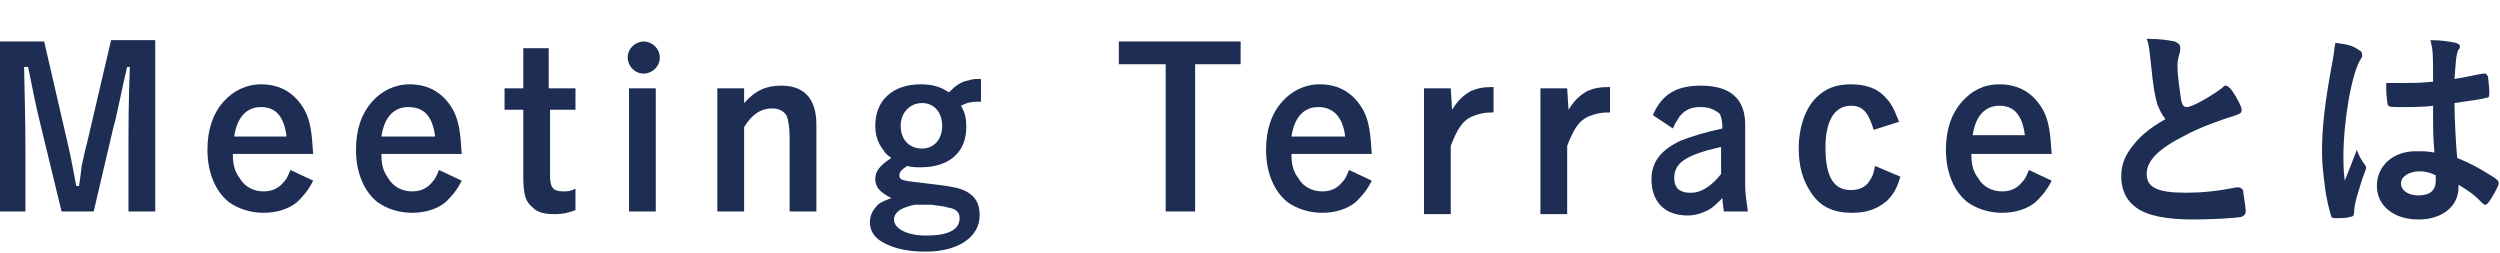
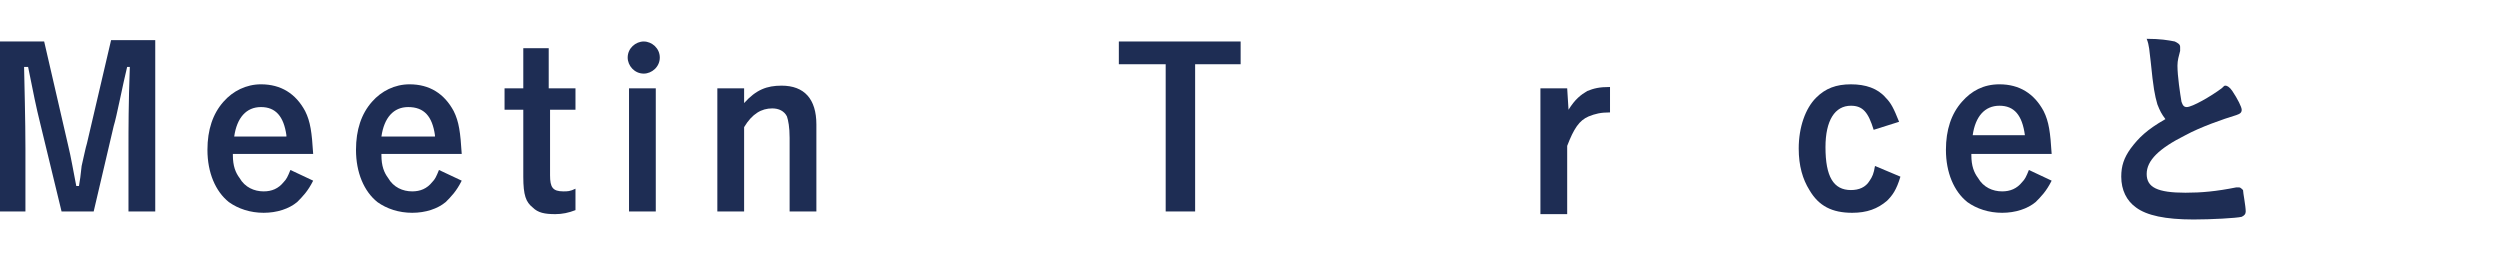
<svg xmlns="http://www.w3.org/2000/svg" version="1.1" id="レイヤー_1" x="0px" y="0px" width="186.8px" height="18.9px" viewBox="0 0 186.8 18.9" style="enable-background:new 0 0 186.8 18.9;" xml:space="preserve">
  <style type="text/css">
	.st0{fill:#1E2D54;}
</style>
  <path class="st0" d="M11.6,15.8h-2v-4.7c0-1.5,0-3.3,0.1-6.1H9.5c-0.3,1.2-0.8,3.8-1,4.4l-1.5,6.4H4.6L3,9.2C2.7,8,2.5,7,2.1,5H1.8  c0.1,4.3,0.1,5.5,0.1,6.1v4.7H0V3.1h3.3l1.8,7.8c0.2,0.8,0.4,2,0.6,3h0.2C6,13.3,6,13.3,6.1,12.4C6.2,12,6.4,11,6.5,10.7l1.8-7.7  h3.3C11.6,3.1,11.6,15.8,11.6,15.8z" />
  <path class="st0" d="M17.4,11.6c0,0.8,0.2,1.3,0.5,1.7c0.4,0.7,1.1,1,1.8,1c0.6,0,1.1-0.2,1.5-0.7c0.2-0.2,0.3-0.4,0.5-0.9l1.7,0.8  c-0.4,0.8-0.8,1.2-1.2,1.6c-0.6,0.5-1.5,0.8-2.5,0.8c-1,0-1.9-0.3-2.6-0.8c-1-0.8-1.6-2.2-1.6-3.9c0-1.5,0.4-2.7,1.2-3.6  c0.7-0.8,1.7-1.3,2.8-1.3c1.5,0,2.6,0.7,3.3,2c0.4,0.8,0.5,1.6,0.6,3.2H17.4z M21.4,10.1C21.2,8.7,20.6,8,19.5,8  c-1.1,0-1.8,0.8-2,2.2H21.4z" />
  <path class="st0" d="M28.5,11.6c0,0.8,0.2,1.3,0.5,1.7c0.4,0.7,1.1,1,1.8,1c0.6,0,1.1-0.2,1.5-0.7c0.2-0.2,0.3-0.4,0.5-0.9l1.7,0.8  c-0.4,0.8-0.8,1.2-1.2,1.6c-0.6,0.5-1.5,0.8-2.5,0.8c-1,0-1.9-0.3-2.6-0.8c-1-0.8-1.6-2.2-1.6-3.9c0-1.5,0.4-2.7,1.2-3.6  c0.7-0.8,1.7-1.3,2.8-1.3c1.5,0,2.6,0.7,3.3,2c0.4,0.8,0.5,1.6,0.6,3.2H28.5z M32.5,10.1C32.3,8.7,31.7,8,30.5,8  c-1.1,0-1.8,0.8-2,2.2H32.5z" />
  <path class="st0" d="M41.1,6.6H43v1.6h-1.9v4.9c0,0.9,0.2,1.2,1,1.2c0.3,0,0.5,0,0.9-0.2v1.6C42.5,15.9,42,16,41.5,16  c-0.8,0-1.3-0.1-1.7-0.5c-0.5-0.4-0.7-0.9-0.7-2.3v-5h-1.4V6.6h1.4v-3h1.9V6.6z" />
  <path class="st0" d="M49.3,4.3c0,0.7-0.6,1.2-1.2,1.2c-0.7,0-1.2-0.6-1.2-1.2c0-0.7,0.6-1.2,1.2-1.2C48.7,3.1,49.3,3.6,49.3,4.3   M49,15.8h-2V6.6h2V15.8z" />
  <path class="st0" d="M55.6,7.7c0.9-1,1.7-1.3,2.8-1.3c1.7,0,2.6,1,2.6,2.9v6.5h-2v-5.5c0-0.8-0.1-1.3-0.2-1.6  c-0.2-0.4-0.6-0.6-1.1-0.6c-0.8,0-1.5,0.4-2.1,1.4v6.3h-2V6.6h2C55.6,6.6,55.6,7.7,55.6,7.7z" />
-   <path class="st0" d="M73.4,7.6c-0.2,0-0.3,0-0.4,0c-0.5,0-0.8,0.1-1.2,0.3c0.3,0.5,0.4,0.9,0.4,1.6c0,1.9-1.3,3-3.4,3  c-0.3,0-0.7,0-1-0.1c-0.5,0.3-0.6,0.5-0.6,0.7c0,0.4,0.3,0.4,2,0.6c1.7,0.2,2.4,0.3,3,0.6c0.7,0.4,1,0.9,1,1.8c0,1.6-1.6,2.7-4,2.7  c-1,0-1.8-0.1-2.6-0.4c-1.1-0.4-1.6-1-1.6-1.8c0-0.5,0.2-0.9,0.6-1.3c0.2-0.2,0.5-0.3,1-0.5c-0.8-0.4-1.2-0.8-1.2-1.4  c0-0.6,0.3-1,1.2-1.6c-0.3-0.2-0.5-0.4-0.6-0.6c-0.4-0.5-0.6-1.1-0.6-1.8c0-1.9,1.3-3.1,3.4-3.1c0.9,0,1.5,0.2,2.1,0.6  c0.5-0.5,0.9-0.8,1.5-0.9c0.3-0.1,0.4-0.1,0.9-0.1V7.6z M68.4,15.3c-0.2,0-0.8,0.2-1,0.3c-0.4,0.2-0.6,0.5-0.6,0.8  c0,0.7,1,1.2,2.4,1.2c1.6,0,2.5-0.4,2.5-1.3c0-0.4-0.2-0.7-0.9-0.8c-0.3-0.1-0.5-0.1-1.2-0.2C68.6,15.3,68.4,15.3,68.4,15.3  L68.4,15.3L68.4,15.3z M68.9,7.7c-0.9,0-1.6,0.7-1.6,1.7c0,1,0.6,1.7,1.6,1.7c0.9,0,1.5-0.7,1.5-1.7C70.4,8.4,69.8,7.7,68.9,7.7" />
  <polygon class="st0" points="92.7,3.1 92.7,4.8 89.3,4.8 89.3,15.8 87.1,15.8 87.1,4.8 83.6,4.8 83.6,3.1 " />
-   <path class="st0" d="M96.5,11.6c0,0.8,0.2,1.3,0.5,1.7c0.4,0.7,1.1,1,1.8,1c0.6,0,1.1-0.2,1.5-0.7c0.2-0.2,0.3-0.4,0.5-0.9l1.7,0.8  c-0.4,0.8-0.8,1.2-1.2,1.6c-0.6,0.5-1.5,0.8-2.5,0.8c-1,0-1.9-0.3-2.6-0.8c-1-0.8-1.6-2.2-1.6-3.9c0-1.5,0.4-2.7,1.2-3.6  c0.7-0.8,1.7-1.3,2.8-1.3c1.5,0,2.6,0.7,3.3,2c0.4,0.8,0.5,1.6,0.6,3.2H96.5z M100.5,10.1C100.3,8.7,99.6,8,98.5,8  c-1.1,0-1.8,0.8-2,2.2H100.5z" />
-   <path class="st0" d="M108.5,8.2c0.5-0.8,0.9-1.1,1.4-1.4c0.5-0.2,0.9-0.3,1.7-0.3v1.9c-0.7,0-1.1,0.1-1.6,0.3  c-0.7,0.3-1.1,0.9-1.6,2.2v5.1h-2V6.6h2L108.5,8.2L108.5,8.2z" />
  <path class="st0" d="M117.2,8.2c0.5-0.8,0.9-1.1,1.4-1.4c0.5-0.2,0.9-0.3,1.7-0.3v1.9c-0.7,0-1.1,0.1-1.6,0.3  c-0.7,0.3-1.1,0.9-1.6,2.2v5.1h-2V6.6h2L117.2,8.2L117.2,8.2z" />
-   <path class="st0" d="M123.5,8.6c0.7-1.6,1.8-2.2,3.6-2.2c2.2,0,3.3,1,3.3,2.9v4.6c0,0.5,0.1,1.2,0.2,1.9h-1.8c0-0.2-0.1-0.6-0.1-1  c-0.4,0.4-0.6,0.6-0.9,0.8c-0.5,0.3-1.1,0.5-1.7,0.5c-1.7,0-2.7-1-2.7-2.7c0-1.3,0.7-2.2,2.2-2.9c0.8-0.3,1.7-0.6,3.1-0.9  c0-0.6-0.1-0.9-0.2-1.1C128,8.1,127.6,8,127,8c-0.6,0-1.1,0.2-1.5,0.7c-0.1,0.2-0.3,0.4-0.5,0.9L123.5,8.6z M128.5,11  c-2.6,0.6-3.4,1.2-3.4,2.3c0,0.5,0.2,0.9,0.6,1c0.2,0.1,0.4,0.1,0.7,0.1c0.7,0,1.5-0.5,2.2-1.4V11z" />
  <path class="st0" d="M142,13.2c-0.3,1-0.6,1.4-1,1.8c-0.7,0.6-1.5,0.9-2.6,0.9c-1.5,0-2.5-0.5-3.2-1.7c-0.5-0.8-0.8-1.8-0.8-3.1  c0-1.6,0.5-3,1.3-3.8c0.7-0.7,1.5-1,2.6-1c1.1,0,2,0.3,2.6,1c0.4,0.4,0.6,0.8,1,1.8l-1.9,0.6c-0.4-1.3-0.8-1.8-1.7-1.8  c-1.2,0-1.9,1.1-1.9,3.1c0,2.2,0.6,3.2,1.9,3.2c0.6,0,1.1-0.2,1.4-0.7c0.2-0.3,0.3-0.5,0.4-1.1L142,13.2z" />
  <path class="st0" d="M147.3,11.6c0,0.8,0.2,1.3,0.5,1.7c0.4,0.7,1.1,1,1.8,1c0.6,0,1.1-0.2,1.5-0.7c0.2-0.2,0.3-0.4,0.5-0.9l1.7,0.8  c-0.4,0.8-0.8,1.2-1.2,1.6c-0.6,0.5-1.5,0.8-2.5,0.8c-1,0-1.9-0.3-2.6-0.8c-1-0.8-1.6-2.2-1.6-3.9c0-1.5,0.4-2.7,1.2-3.6  c0.7-0.8,1.6-1.3,2.8-1.3c1.5,0,2.6,0.7,3.3,2c0.4,0.8,0.5,1.6,0.6,3.2H147.3z M151.3,10.1c-0.2-1.5-0.8-2.2-1.9-2.2  c-1.1,0-1.8,0.8-2,2.2H151.3z" />
  <path class="st0" d="M161.2,7.8c-0.2-0.7-0.3-1.2-0.5-3.2c-0.1-0.8-0.1-1.2-0.3-1.7c1,0,1.6,0.1,2.1,0.2c0.2,0.1,0.4,0.2,0.4,0.4  c0,0.1,0,0.1,0,0.3c-0.1,0.4-0.2,0.7-0.2,1.1c0,0.8,0.2,2.1,0.3,2.7c0.1,0.3,0.2,0.4,0.4,0.4c0.4,0,1.8-0.8,2.6-1.4  c0.2-0.2,0.2-0.2,0.3-0.2c0.1,0,0.3,0.1,0.5,0.4c0.4,0.6,0.7,1.2,0.7,1.4c0,0.2-0.1,0.3-0.4,0.4c-1,0.3-2.7,0.9-3.8,1.5  c-2,1-2.9,1.9-2.9,2.9c0,1,0.8,1.4,2.9,1.4c1.2,0,2.3-0.1,3.8-0.4c0.1,0,0.2,0,0.2,0c0.1,0,0.2,0.1,0.3,0.2c0,0.2,0.2,1.2,0.2,1.6  c0,0.2-0.1,0.3-0.3,0.4c-0.4,0.1-2.3,0.2-3.6,0.2c-2.1,0-3.5-0.3-4.3-0.9c-0.7-0.5-1.1-1.3-1.1-2.3c0-0.8,0.2-1.4,0.7-2.1  c0.6-0.8,1.2-1.4,2.6-2.2C161.5,8.5,161.4,8.3,161.2,7.8" />
-   <path class="st0" d="M176.7,12.3c0,0.1,0.1,0.1,0.1,0.2c0,0.1,0,0.1-0.3,0.9c-0.3,1-0.6,1.8-0.6,2.5c0,0.2-0.1,0.3-0.3,0.3  c-0.2,0.1-0.7,0.1-1.1,0.1c-0.2,0-0.2,0-0.3-0.1c-0.1-0.3-0.4-1.4-0.5-2.4c-0.1-0.8-0.2-1.6-0.2-2.4c0-1.9,0.2-3.7,0.8-6.9  c0.1-0.5,0.1-0.8,0.2-1.3c0.8,0.1,1.3,0.2,1.7,0.5c0.2,0.1,0.3,0.2,0.3,0.4c0,0.1,0,0.2-0.1,0.3c-0.7,1.1-1.3,4.7-1.3,7.3  c0,0.4,0,1,0.1,1.8c0.4-1,0.6-1.5,0.9-2.3C176.3,11.7,176.4,11.9,176.7,12.3 M179.4,8c-0.8,0-0.9,0-1-0.2c0-0.1-0.1-0.7-0.1-1  c0-0.1,0-0.3,0-0.6c0.4,0,0.7,0,1.2,0c0.9,0,1.4,0,2.3-0.1c0-2.1,0-2.3-0.2-3.1c0.8,0,1.4,0.1,1.9,0.2c0.2,0.1,0.3,0.1,0.3,0.3  c0,0.1,0,0.1-0.1,0.2c-0.2,0.4-0.2,1-0.3,2.2c0.6-0.1,1.1-0.2,2.1-0.4c0.1,0,0.1,0,0.2,0c0.1,0,0.1,0.1,0.2,0.2  c0,0.1,0.1,0.8,0.1,1.1c0,0.4,0,0.5-0.2,0.5c-0.3,0.1-1,0.2-2.4,0.4c0,1.1,0.1,3,0.2,4.1c1,0.4,1.7,0.8,2.5,1.3  c0.5,0.3,0.6,0.4,0.6,0.6c0,0.2-0.3,0.7-0.6,1.2c-0.2,0.3-0.3,0.4-0.4,0.4c-0.1,0-0.1,0-0.5-0.4c-0.4-0.4-0.7-0.6-1.5-1.1V14  c0,1.4-1.2,2.4-3,2.4c-1.8,0-3.1-1-3.1-2.5s1.2-2.6,2.9-2.6c0.6,0,0.9,0,1.4,0.1c-0.1-1.3-0.1-1.3-0.1-3.5C181.2,8,180.1,8,179.4,8   M180.8,12.8c-0.8,0-1.4,0.4-1.4,0.9c0,0.5,0.5,0.9,1.3,0.9c0.9,0,1.3-0.4,1.3-1.1c0-0.2,0-0.4,0-0.4  C181.6,12.9,181.2,12.8,180.8,12.8" />
</svg>